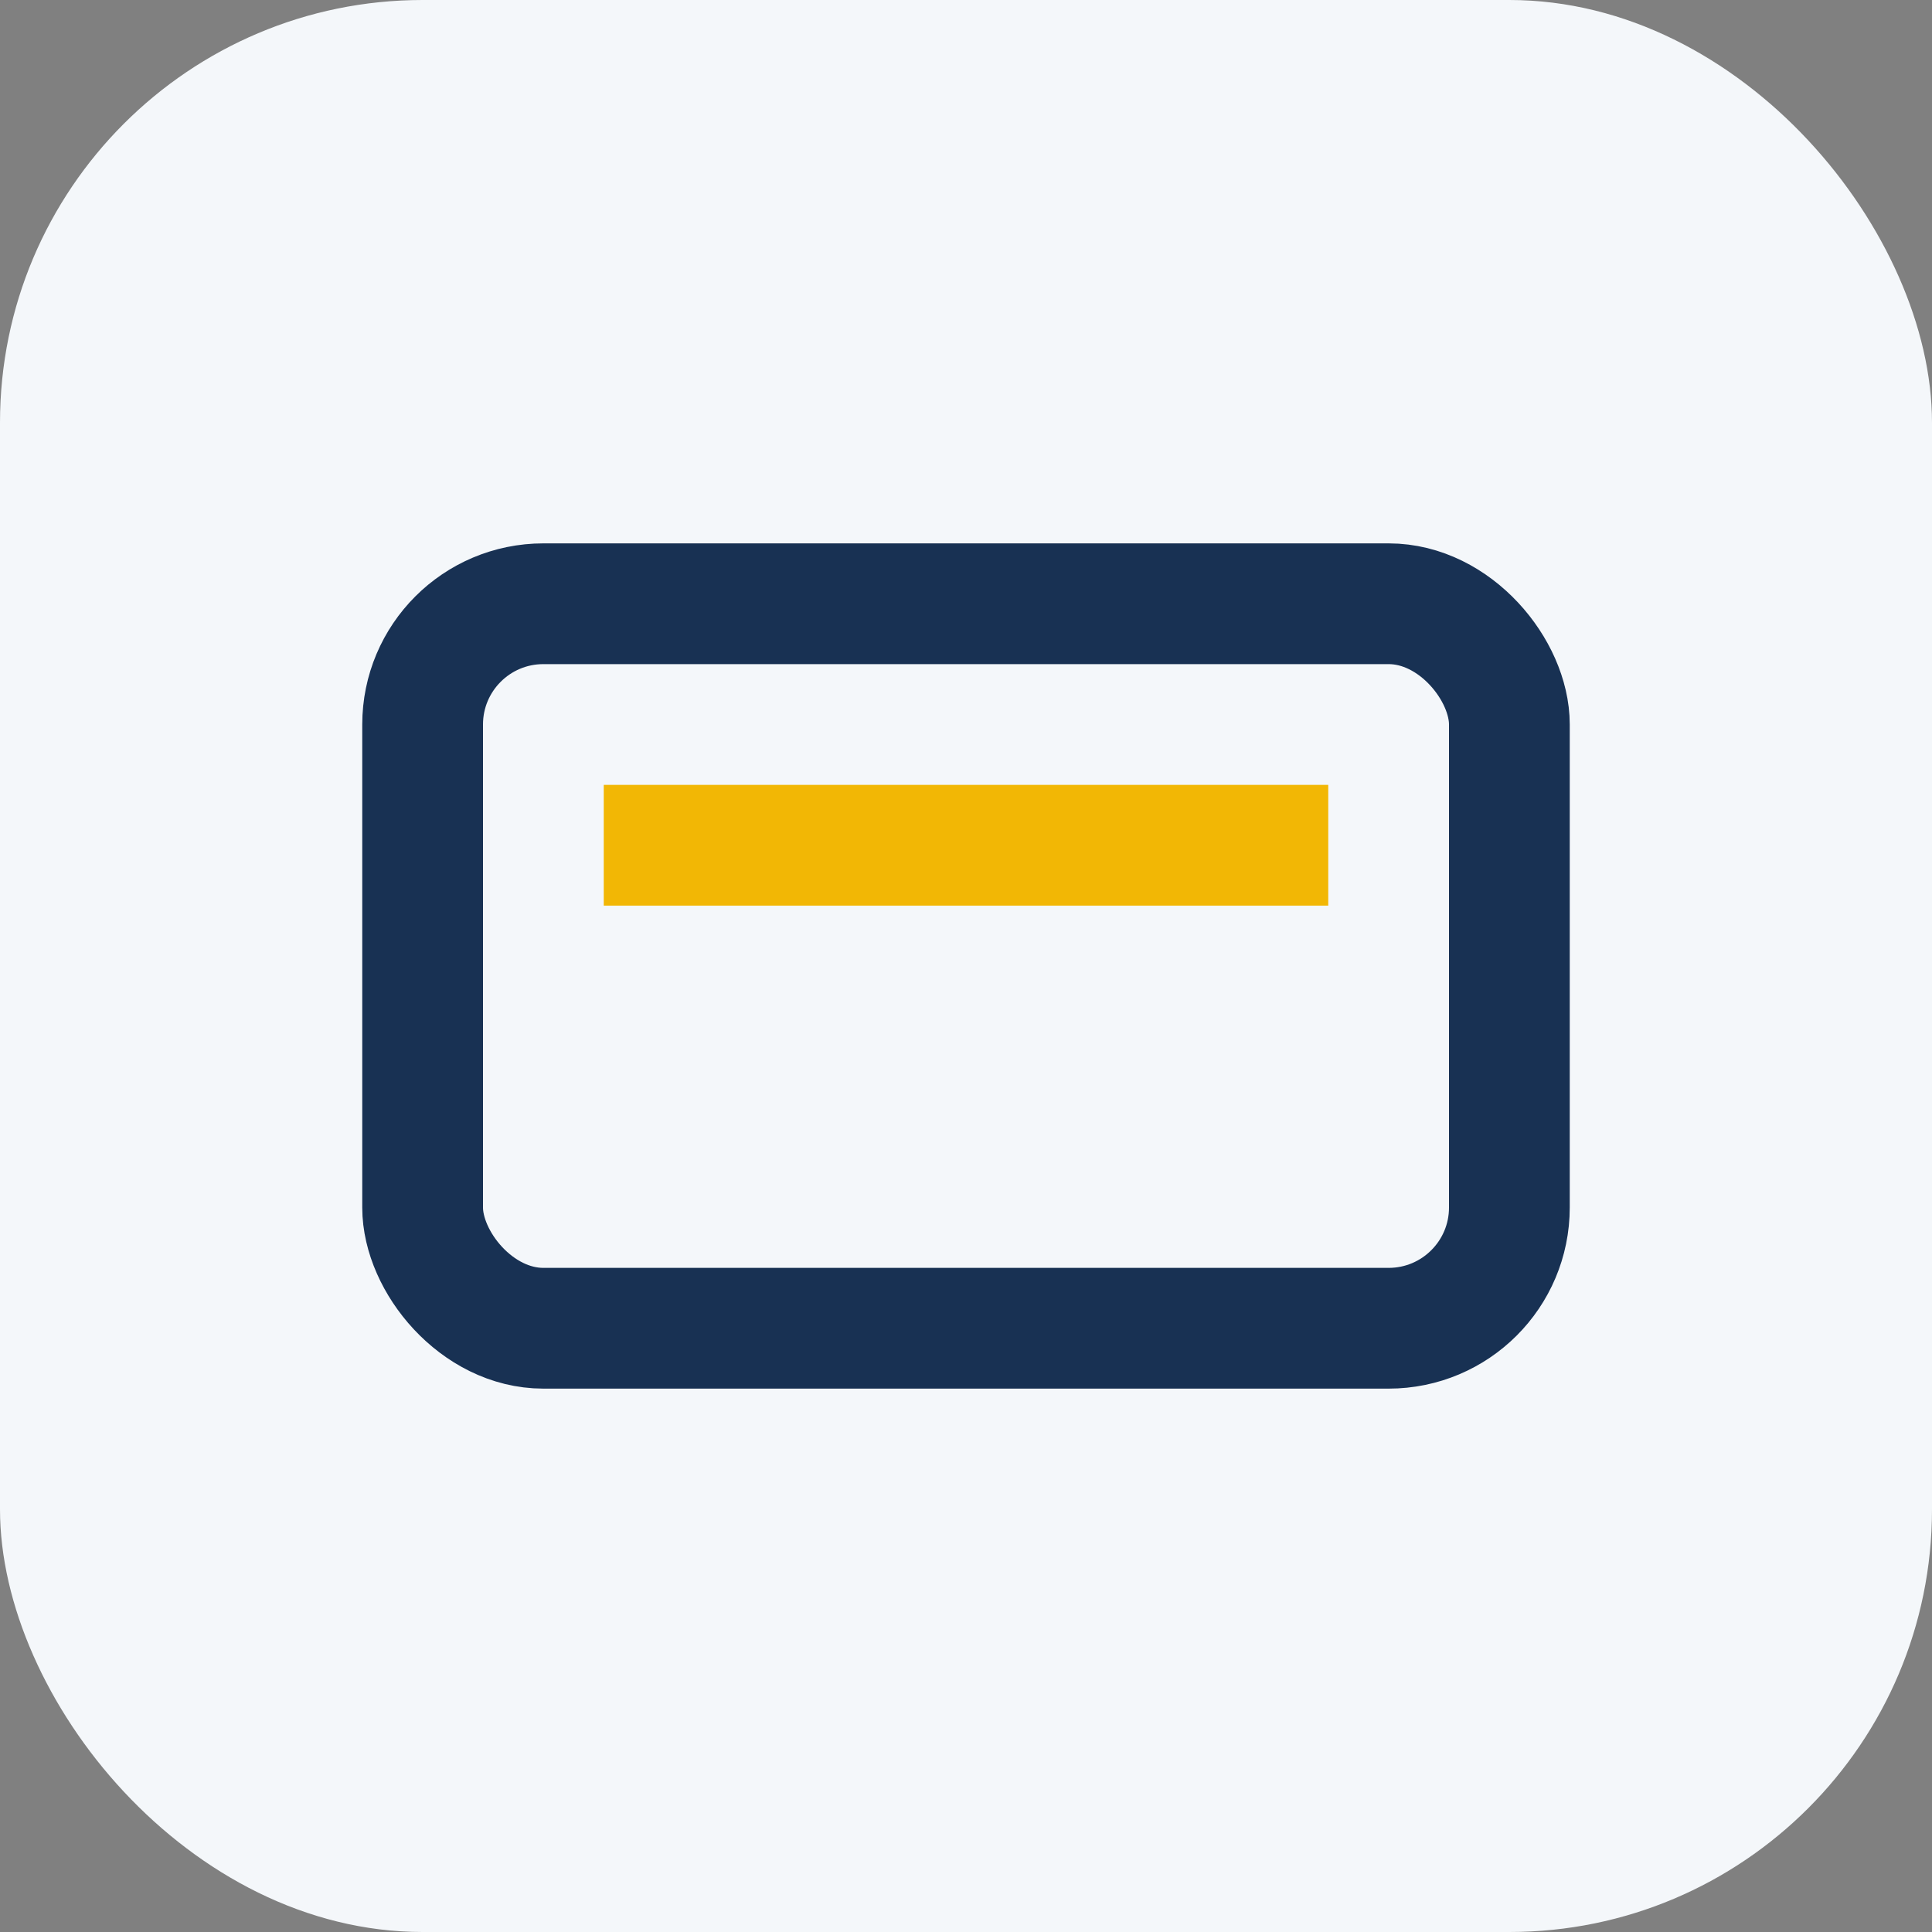
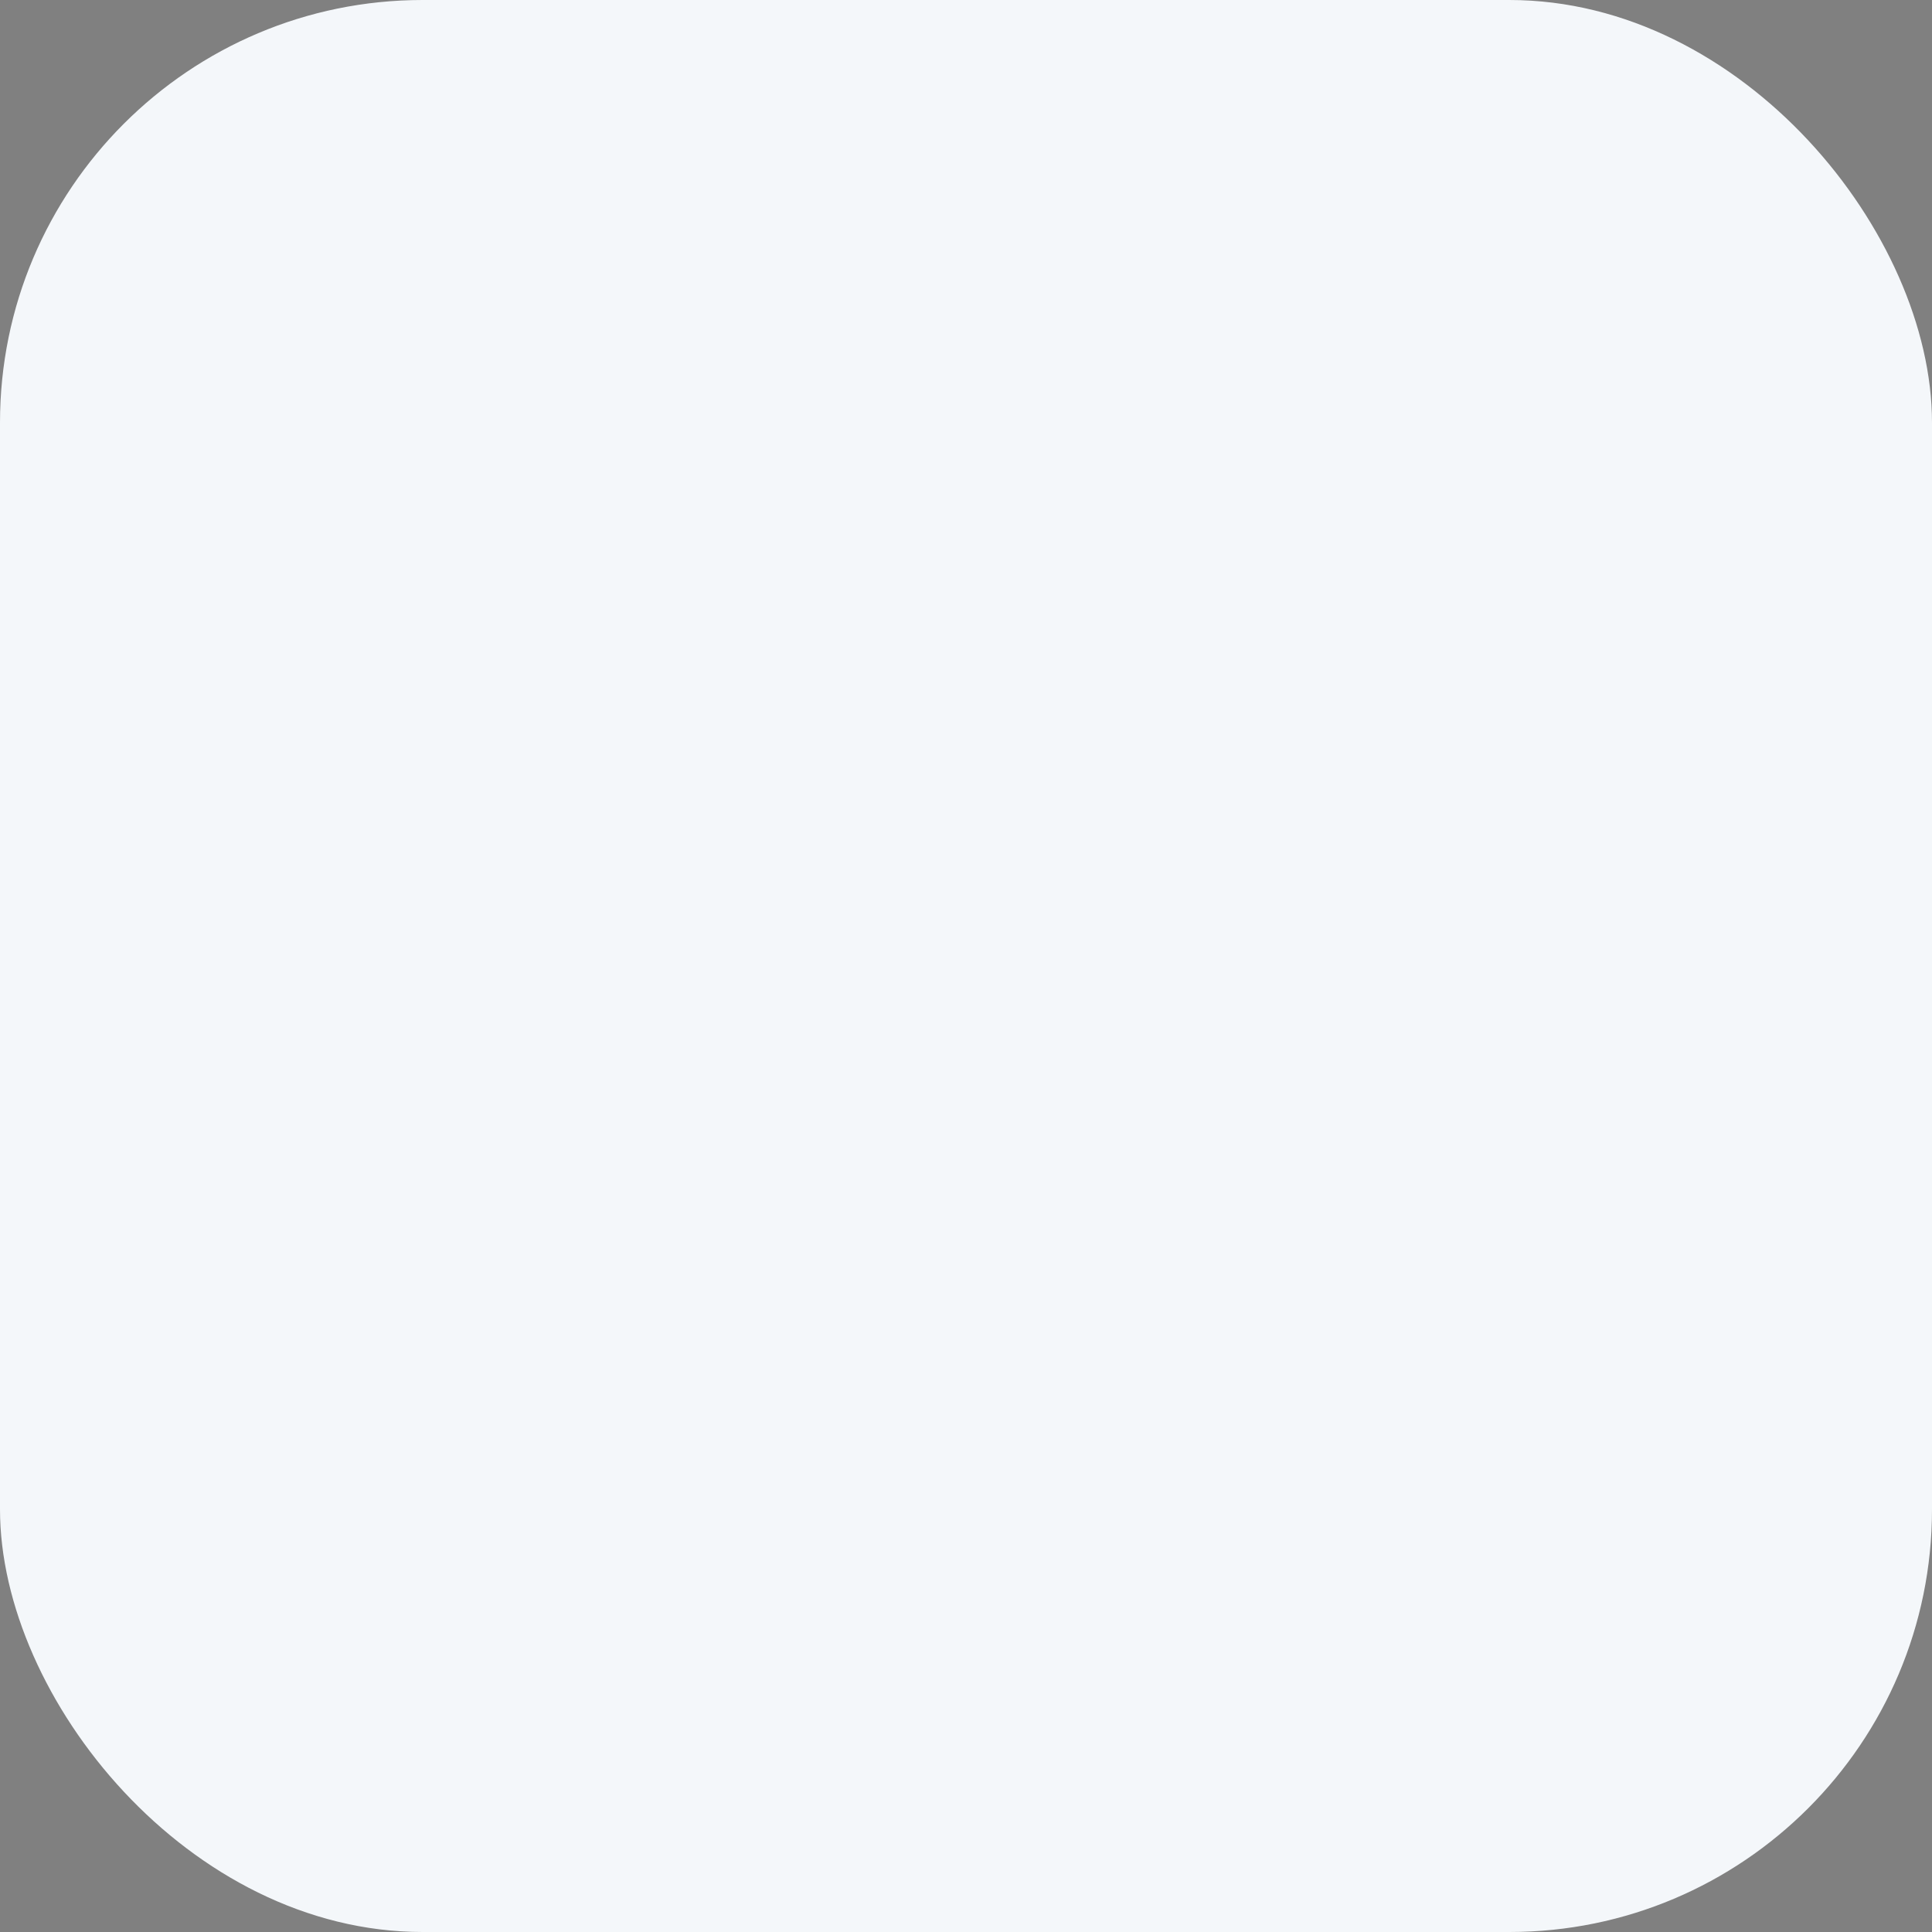
<svg xmlns="http://www.w3.org/2000/svg" width="32" height="32" viewBox="0 0 32 32">
  <rect x="0" y="0" width="32" height="32" fill="#808080" stroke="none" />
  <rect width="32" height="32" rx="7" fill="#F4F7FA" />
-   <rect x="7" y="10" width="18" height="12" rx="2" fill="none" stroke="#183153" stroke-width="2" />
-   <path d="M10 14h12" stroke="#F2B705" stroke-width="2" />
</svg>